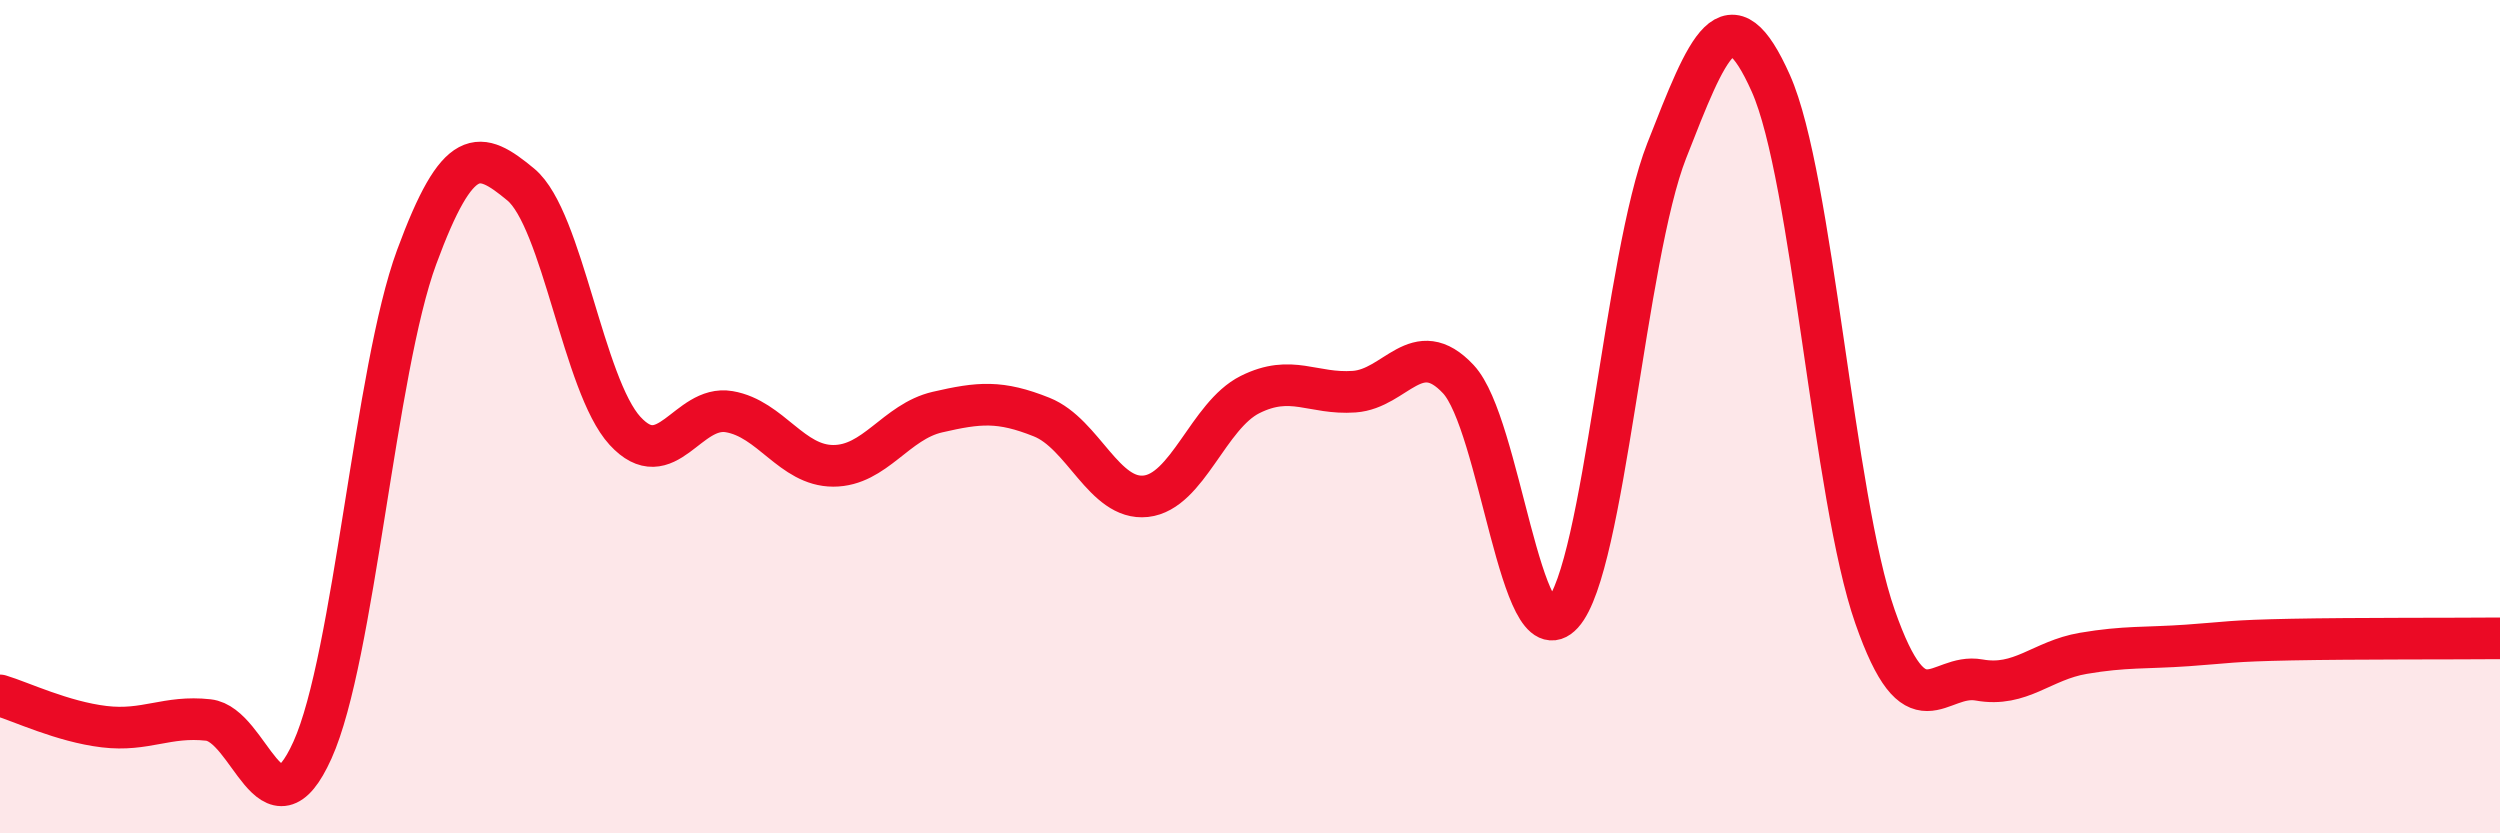
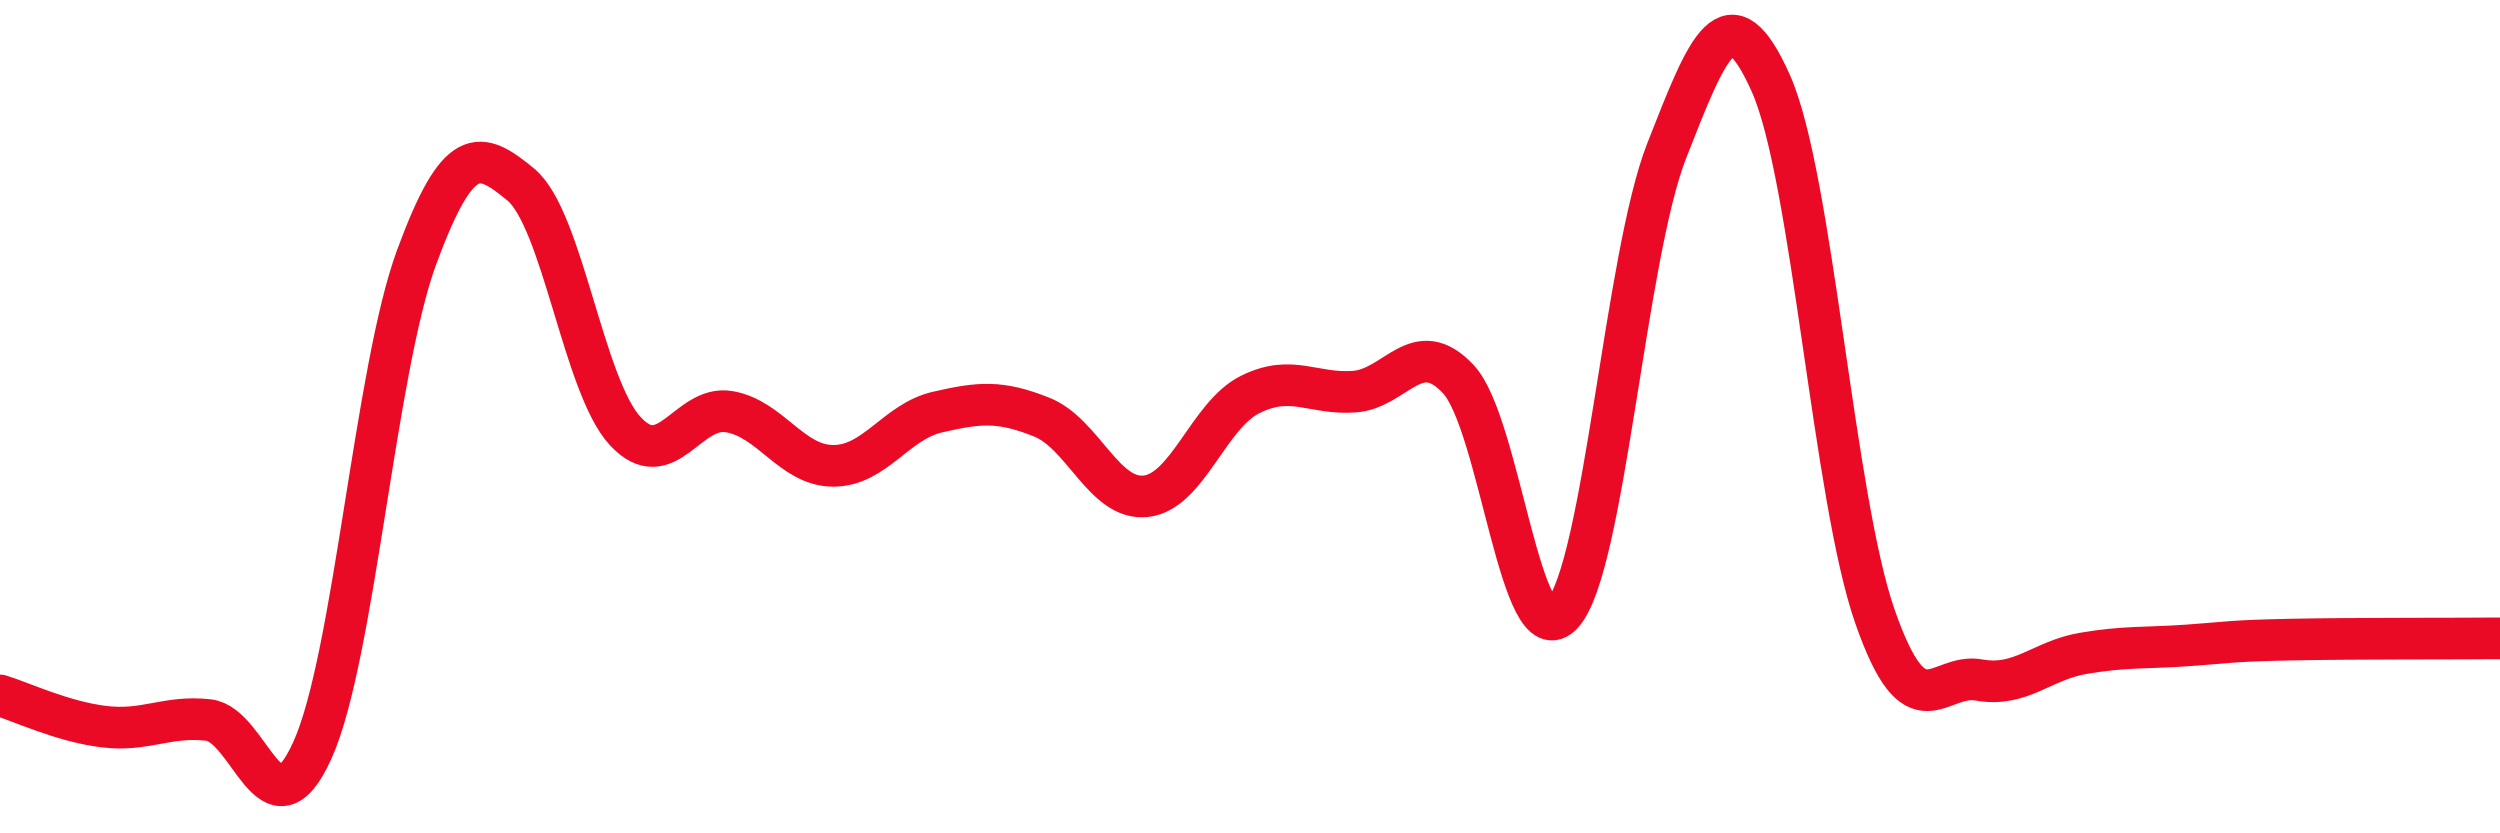
<svg xmlns="http://www.w3.org/2000/svg" width="60" height="20" viewBox="0 0 60 20">
-   <path d="M 0,16.69 C 0.5,16.84 1.5,17.32 2.5,17.44 C 3.5,17.56 4,17.17 5,17.28 C 6,17.39 6.5,20.22 7.5,18 C 8.5,15.78 9,8.88 10,6.17 C 11,3.46 11.5,3.6 12.5,4.43 C 13.5,5.26 14,9.25 15,10.34 C 16,11.43 16.5,9.71 17.5,9.88 C 18.5,10.05 19,11.18 20,11.18 C 21,11.18 21.5,10.12 22.5,9.89 C 23.5,9.66 24,9.61 25,10.01 C 26,10.41 26.5,12.02 27.5,11.91 C 28.5,11.8 29,9.97 30,9.47 C 31,8.97 31.5,9.47 32.5,9.4 C 33.5,9.33 34,8.03 35,9.1 C 36,10.17 36.5,15.83 37.5,14.73 C 38.5,13.63 39,6.17 40,3.62 C 41,1.07 41.5,-0.24 42.5,2 C 43.5,4.24 44,11.94 45,14.8 C 46,17.66 46.5,16.14 47.5,16.32 C 48.5,16.5 49,15.85 50,15.68 C 51,15.51 51.5,15.56 52.5,15.49 C 53.5,15.42 53.5,15.38 55,15.35 C 56.5,15.32 59,15.33 60,15.32L60 20L0 20Z" fill="#EB0A25" opacity="0.1" stroke-linecap="round" stroke-linejoin="round" />
  <path d="M 0,16.69 C 0.5,16.84 1.5,17.32 2.5,17.44 C 3.5,17.56 4,17.17 5,17.28 C 6,17.39 6.5,20.22 7.5,18 C 8.5,15.78 9,8.88 10,6.17 C 11,3.46 11.5,3.6 12.5,4.43 C 13.5,5.26 14,9.25 15,10.34 C 16,11.43 16.5,9.71 17.5,9.88 C 18.5,10.05 19,11.18 20,11.18 C 21,11.18 21.5,10.12 22.5,9.89 C 23.5,9.66 24,9.61 25,10.01 C 26,10.41 26.5,12.02 27.5,11.91 C 28.5,11.8 29,9.97 30,9.47 C 31,8.97 31.5,9.47 32.5,9.4 C 33.5,9.33 34,8.03 35,9.1 C 36,10.17 36.5,15.83 37.5,14.73 C 38.5,13.63 39,6.17 40,3.62 C 41,1.07 41.5,-0.24 42.5,2 C 43.5,4.24 44,11.94 45,14.8 C 46,17.66 46.5,16.14 47.5,16.32 C 48.5,16.5 49,15.85 50,15.68 C 51,15.51 51.5,15.56 52.5,15.49 C 53.5,15.42 53.5,15.38 55,15.35 C 56.5,15.32 59,15.33 60,15.32" stroke="#EB0A25" stroke-width="1" fill="none" stroke-linecap="round" stroke-linejoin="round" />
</svg>